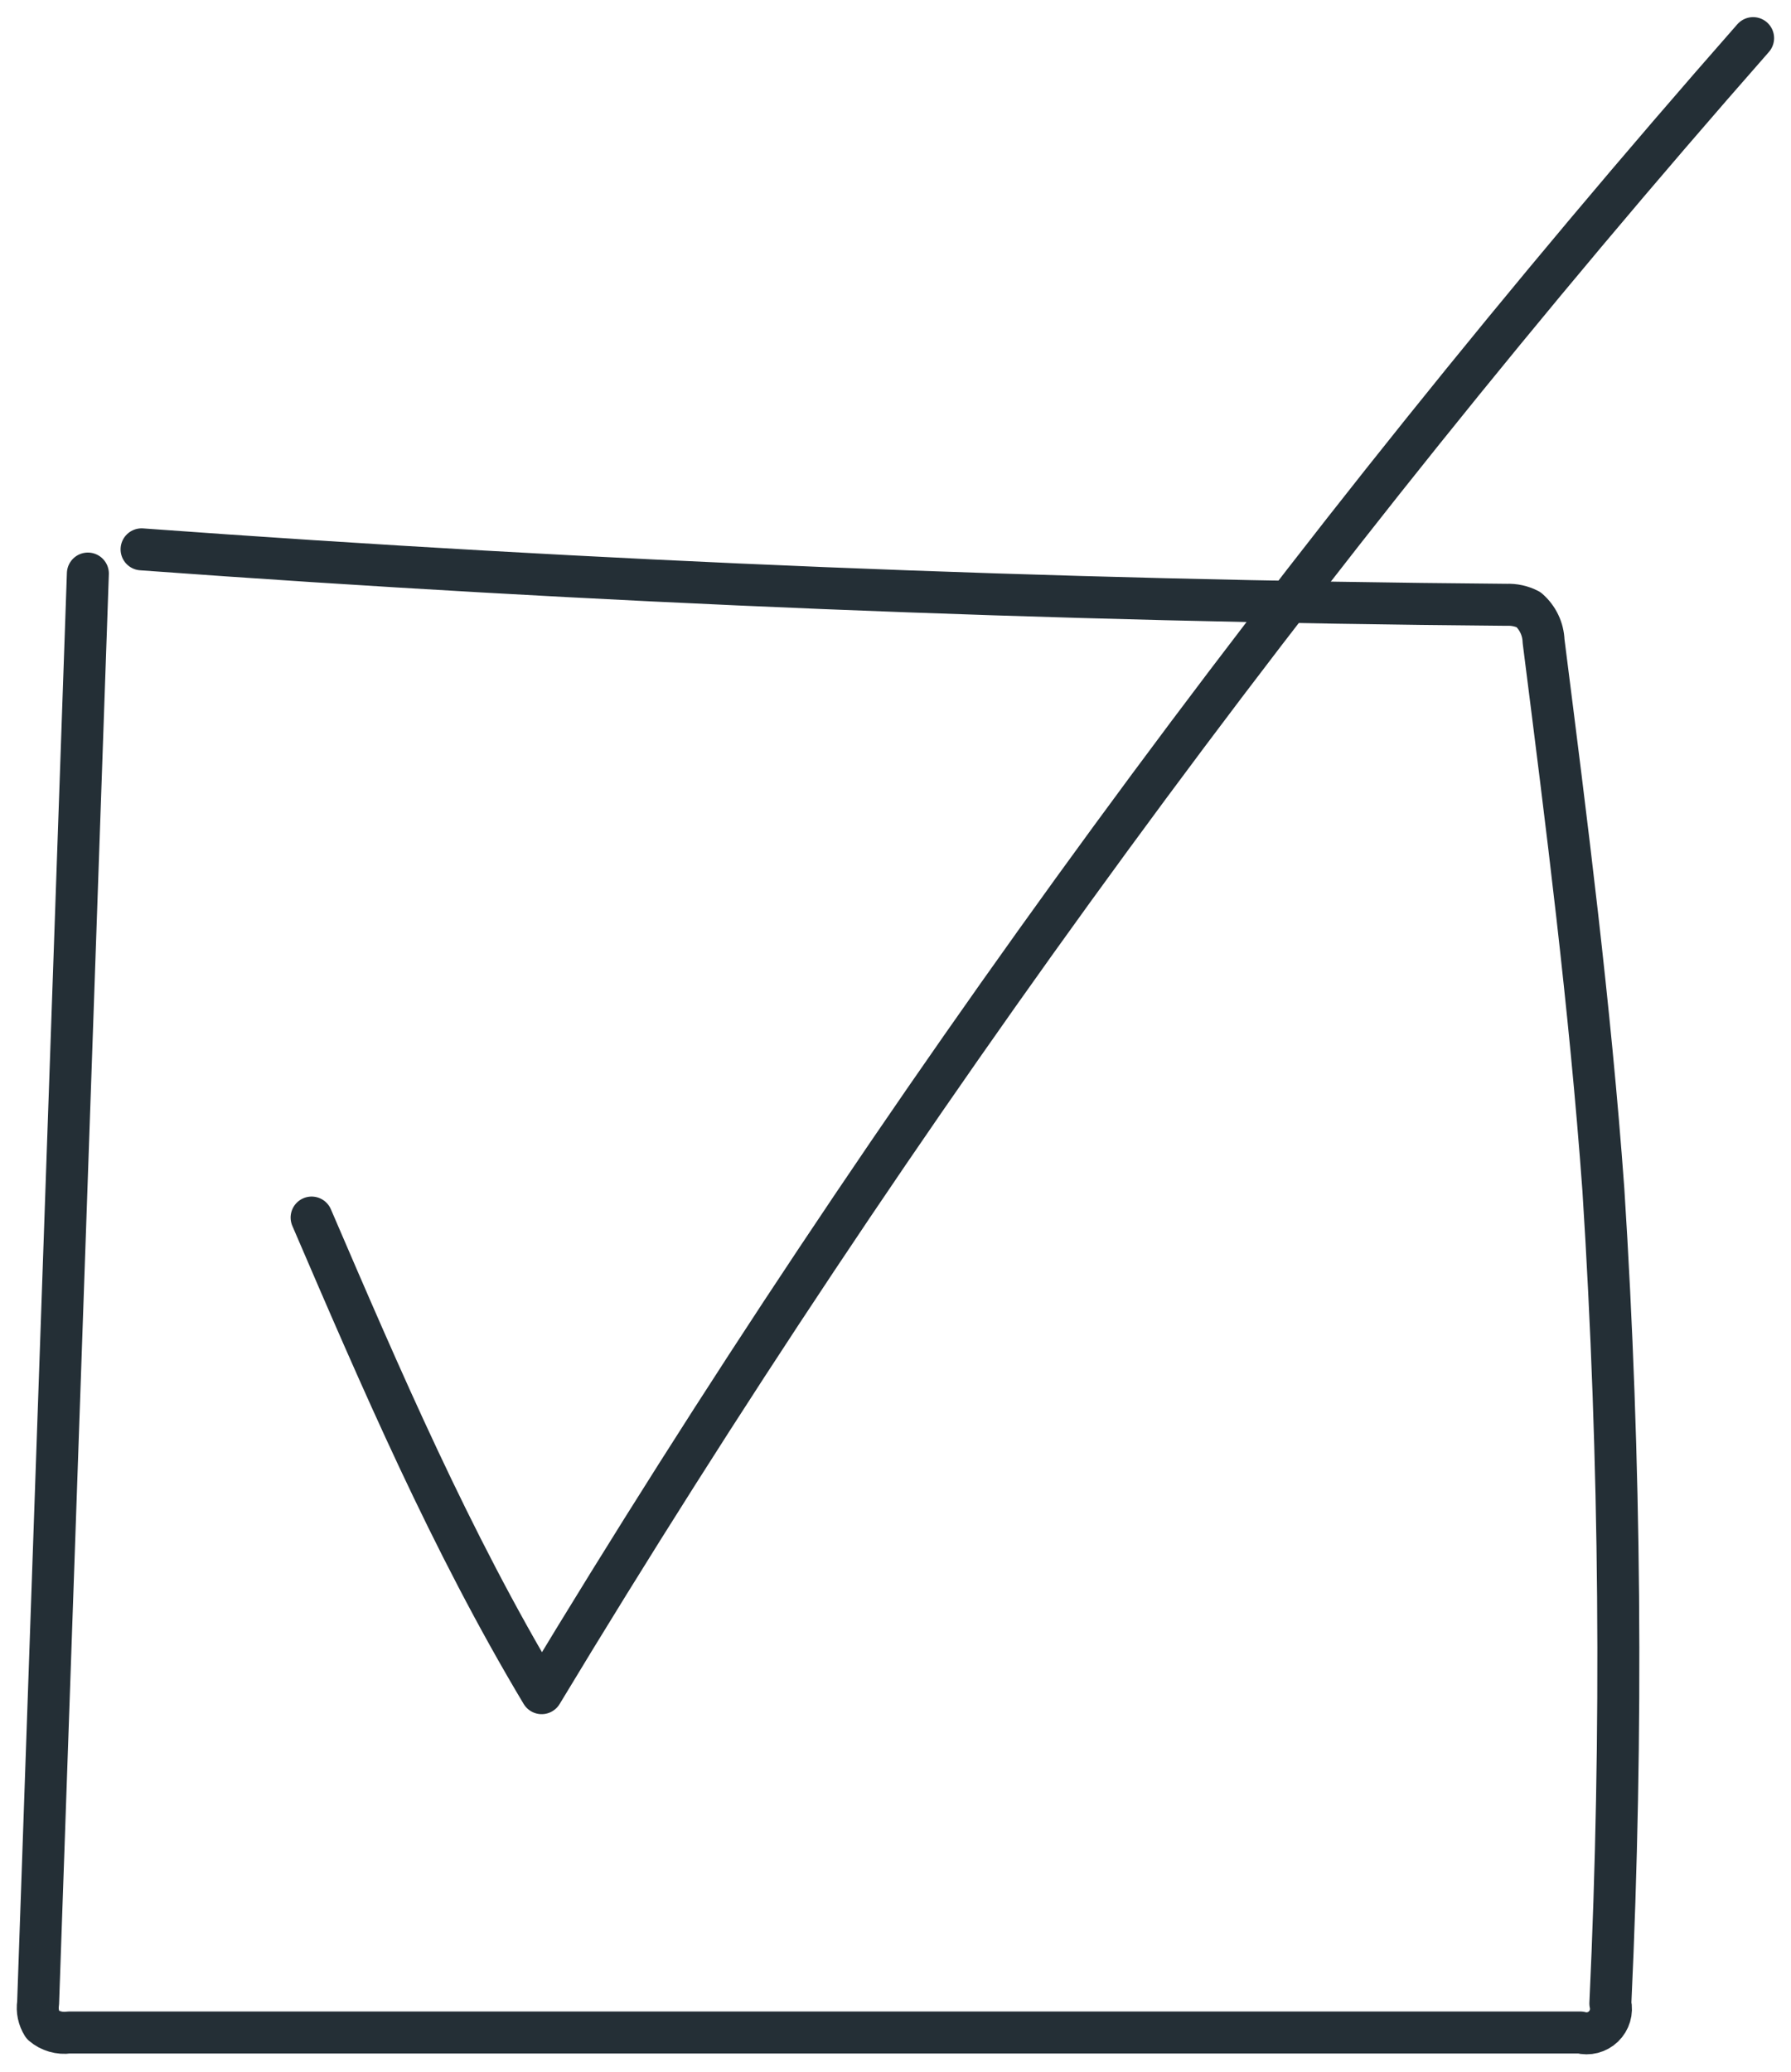
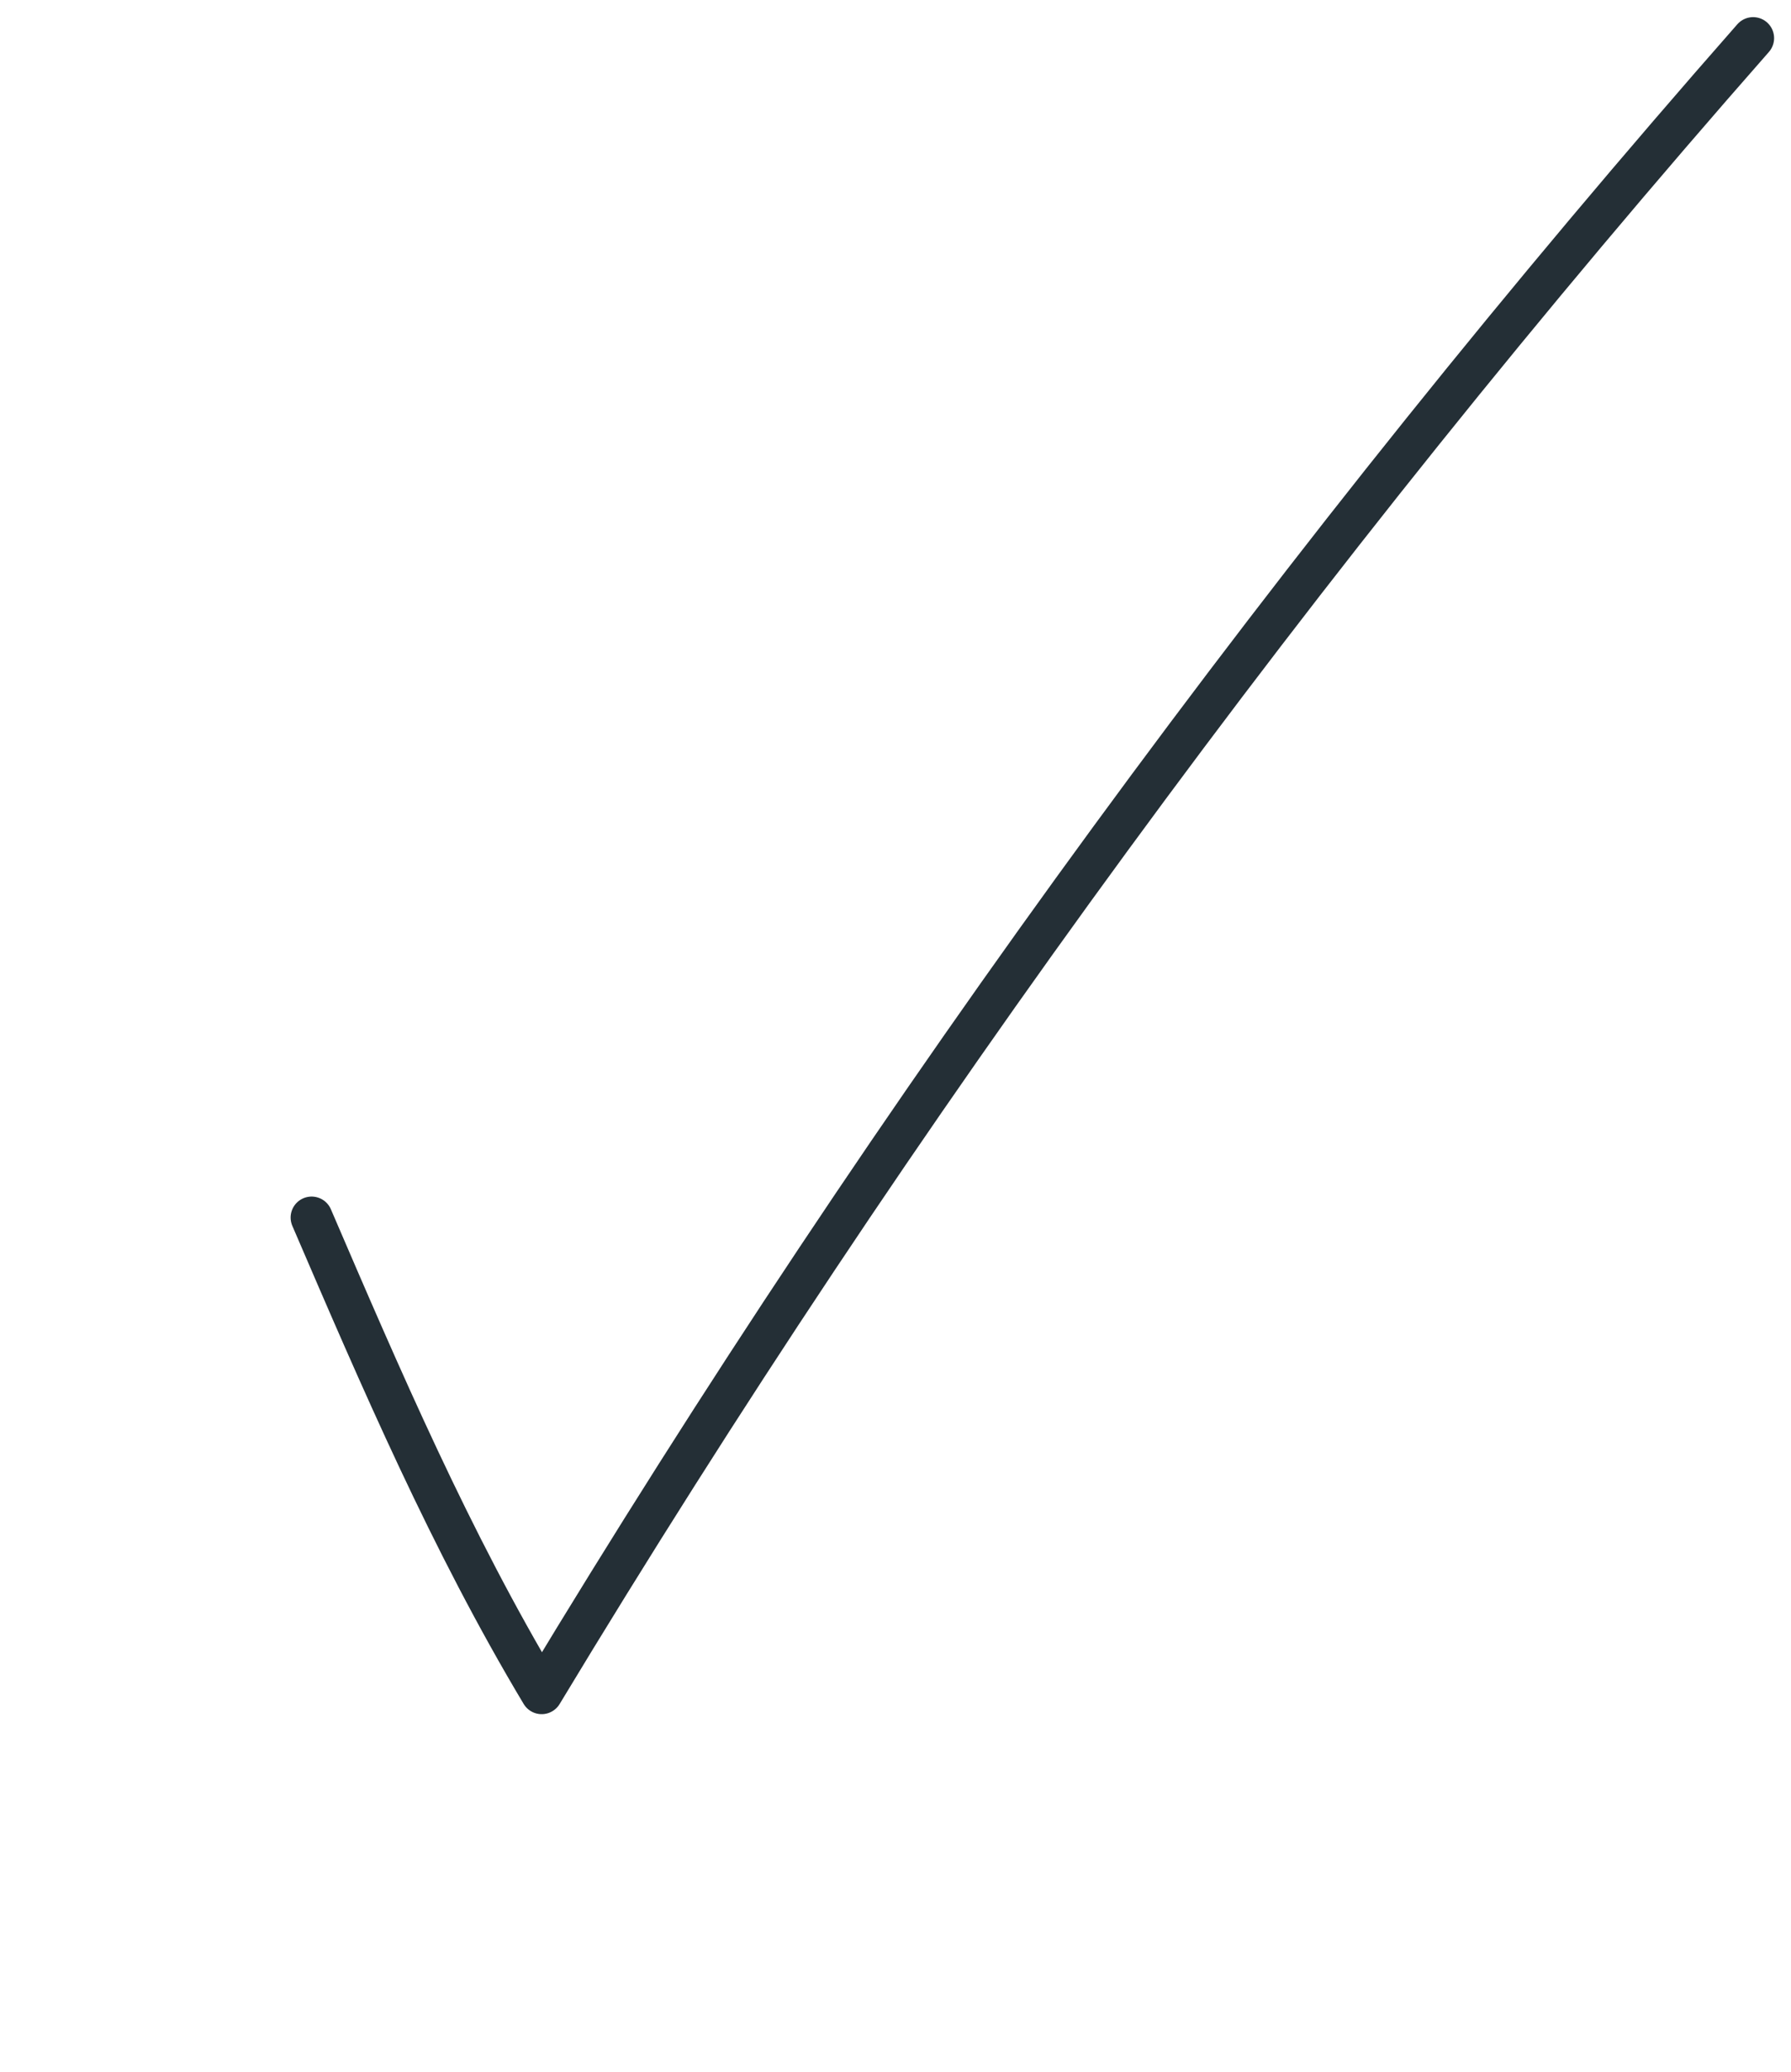
<svg xmlns="http://www.w3.org/2000/svg" width="64" height="74" viewBox="0 0 64 74" fill="none">
-   <path d="M3.14 20.487L1.362 71.546C1.32 71.817 1.379 72.094 1.525 72.326C1.653 72.436 1.803 72.516 1.964 72.563C2.125 72.61 2.295 72.623 2.461 72.599H56.469C56.614 72.638 56.767 72.638 56.912 72.601C57.058 72.563 57.191 72.488 57.299 72.384C57.407 72.28 57.487 72.149 57.53 72.005C57.573 71.861 57.578 71.708 57.545 71.562C57.996 61.874 57.913 52.169 57.295 42.491C56.82 35.939 55.985 29.418 55.158 22.898C55.15 22.683 55.099 22.473 55.006 22.28C54.913 22.087 54.782 21.915 54.62 21.774C54.379 21.651 54.111 21.591 53.84 21.603C37.554 21.468 21.293 20.807 5.059 19.622" stroke="#242F36" stroke-width="1.5" stroke-linecap="round" stroke-linejoin="round" />
  <path d="M11.135 43.49C13.615 49.254 16.096 55.034 19.356 60.478C32.001 39.525 46.488 19.741 62.646 1.362" stroke="#242F36" stroke-width="1.5" stroke-linecap="round" stroke-linejoin="round" />
</svg>